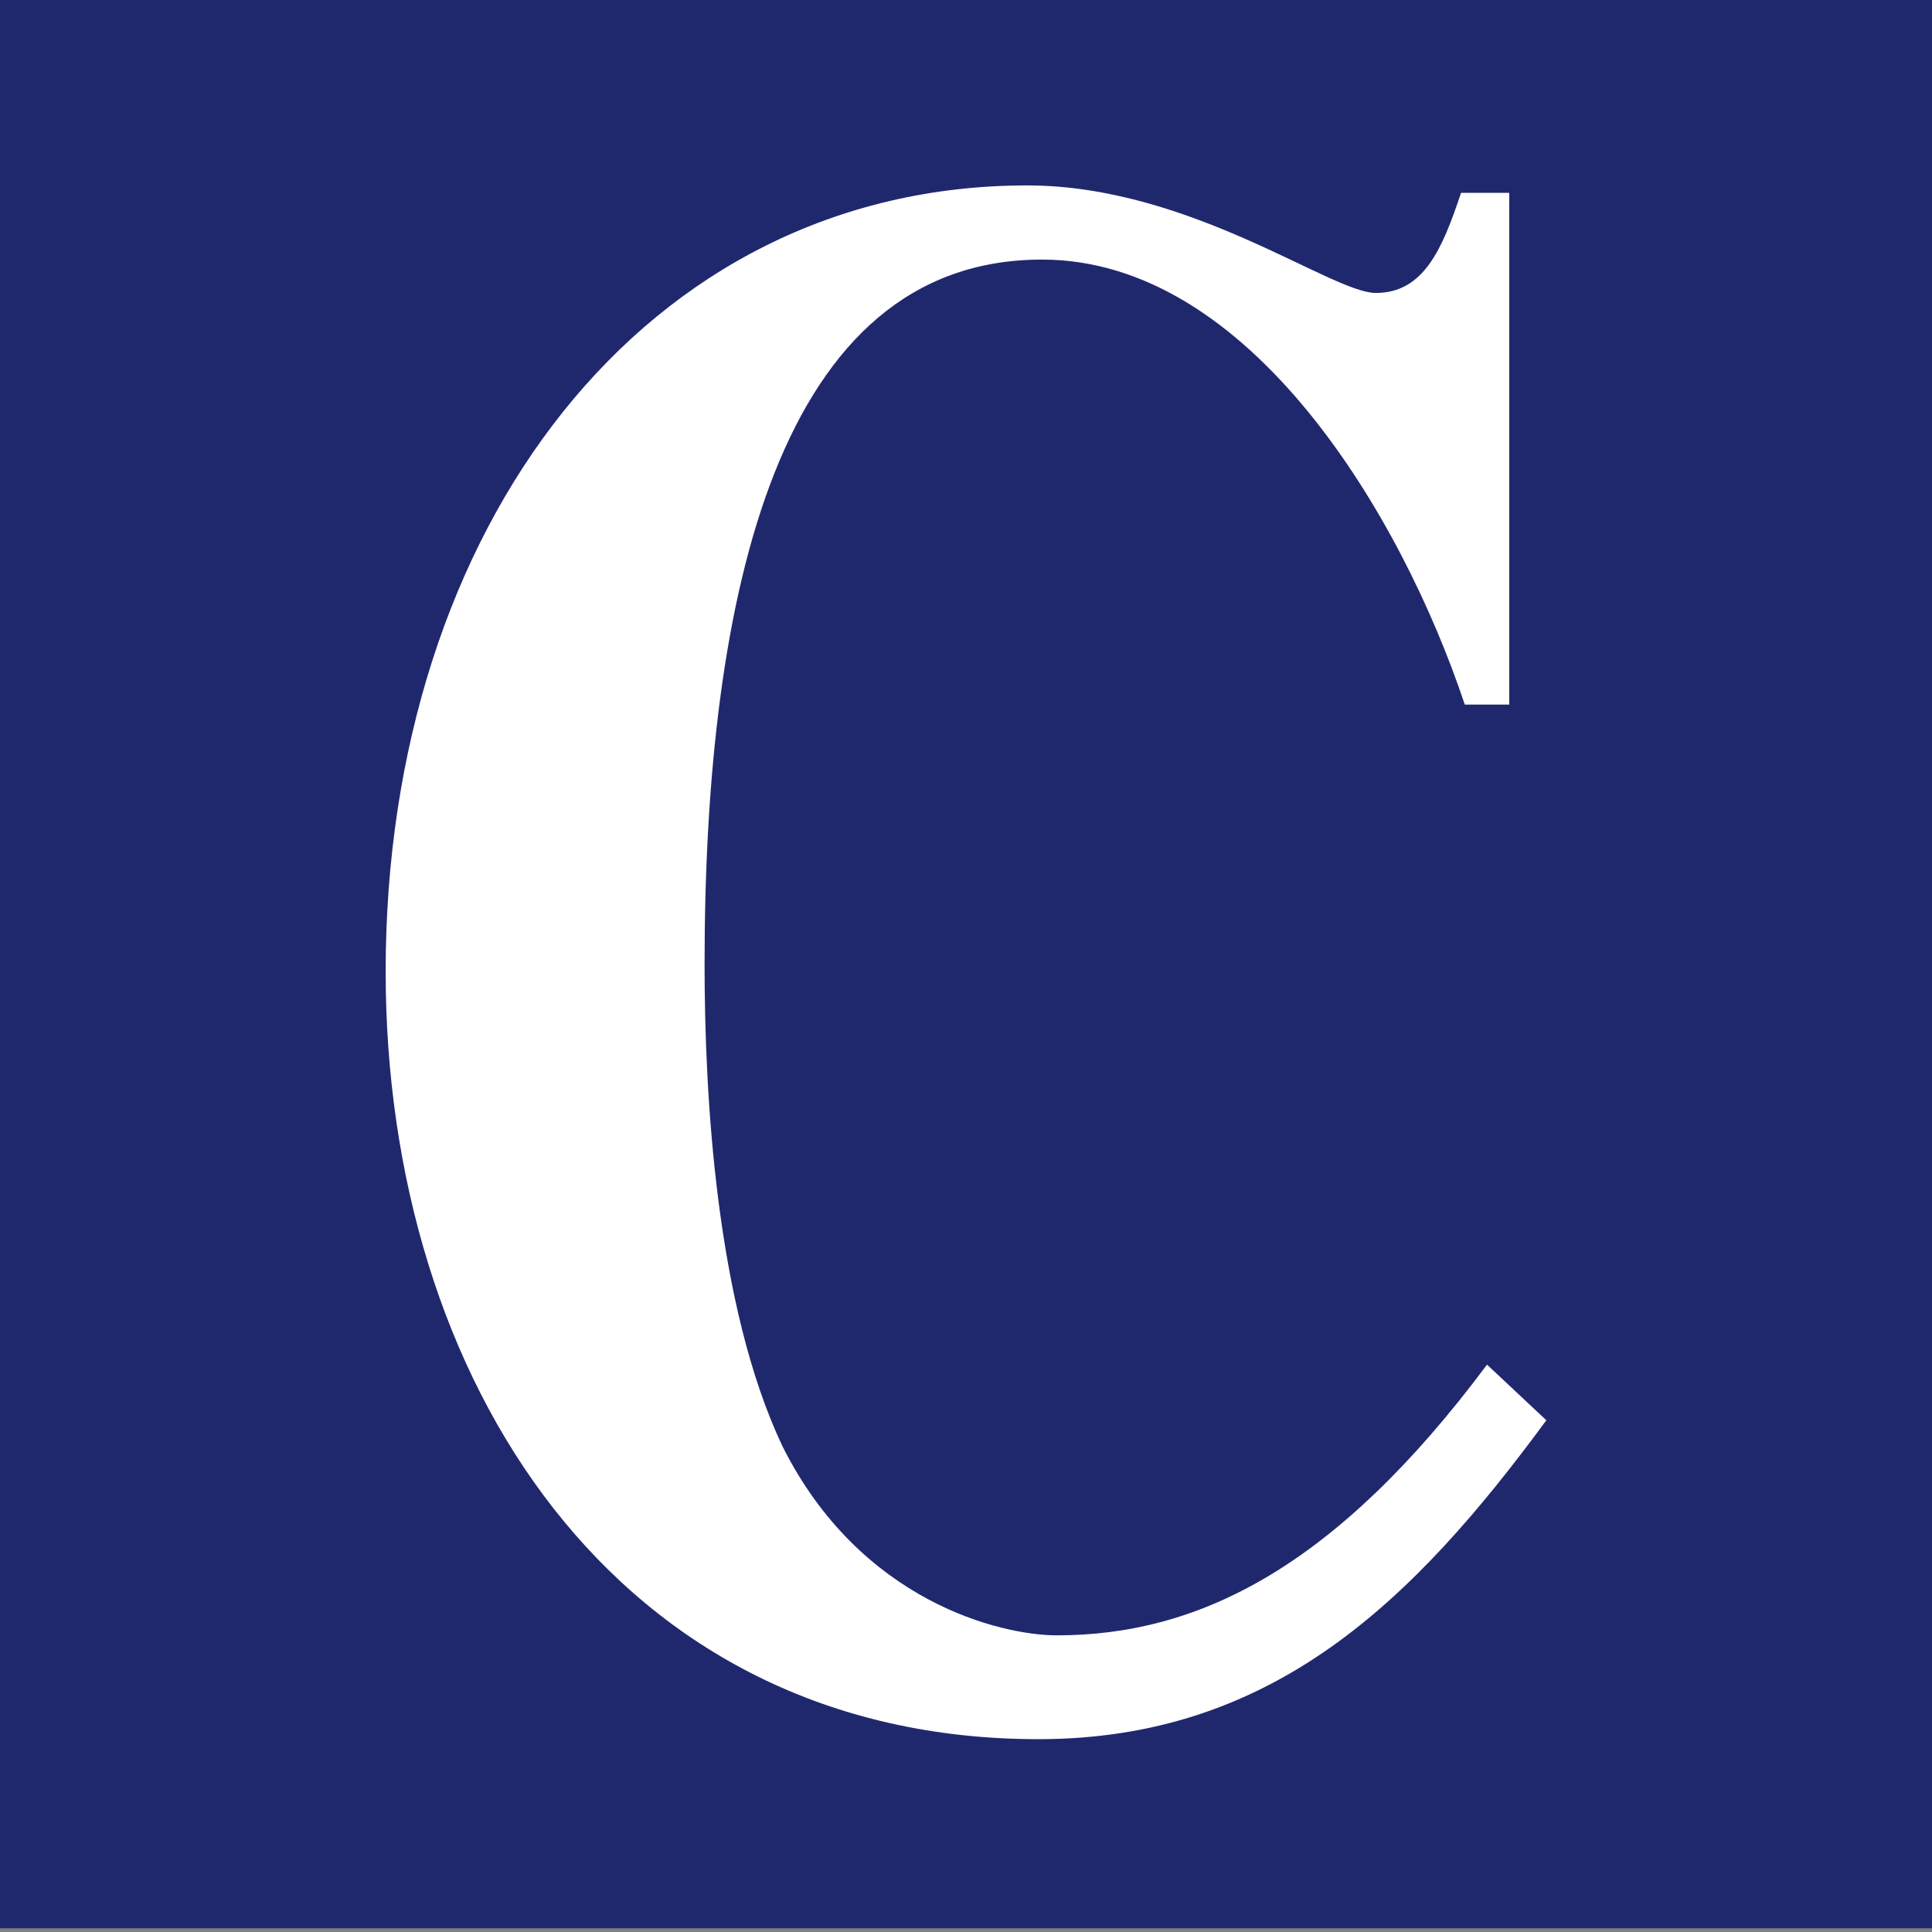
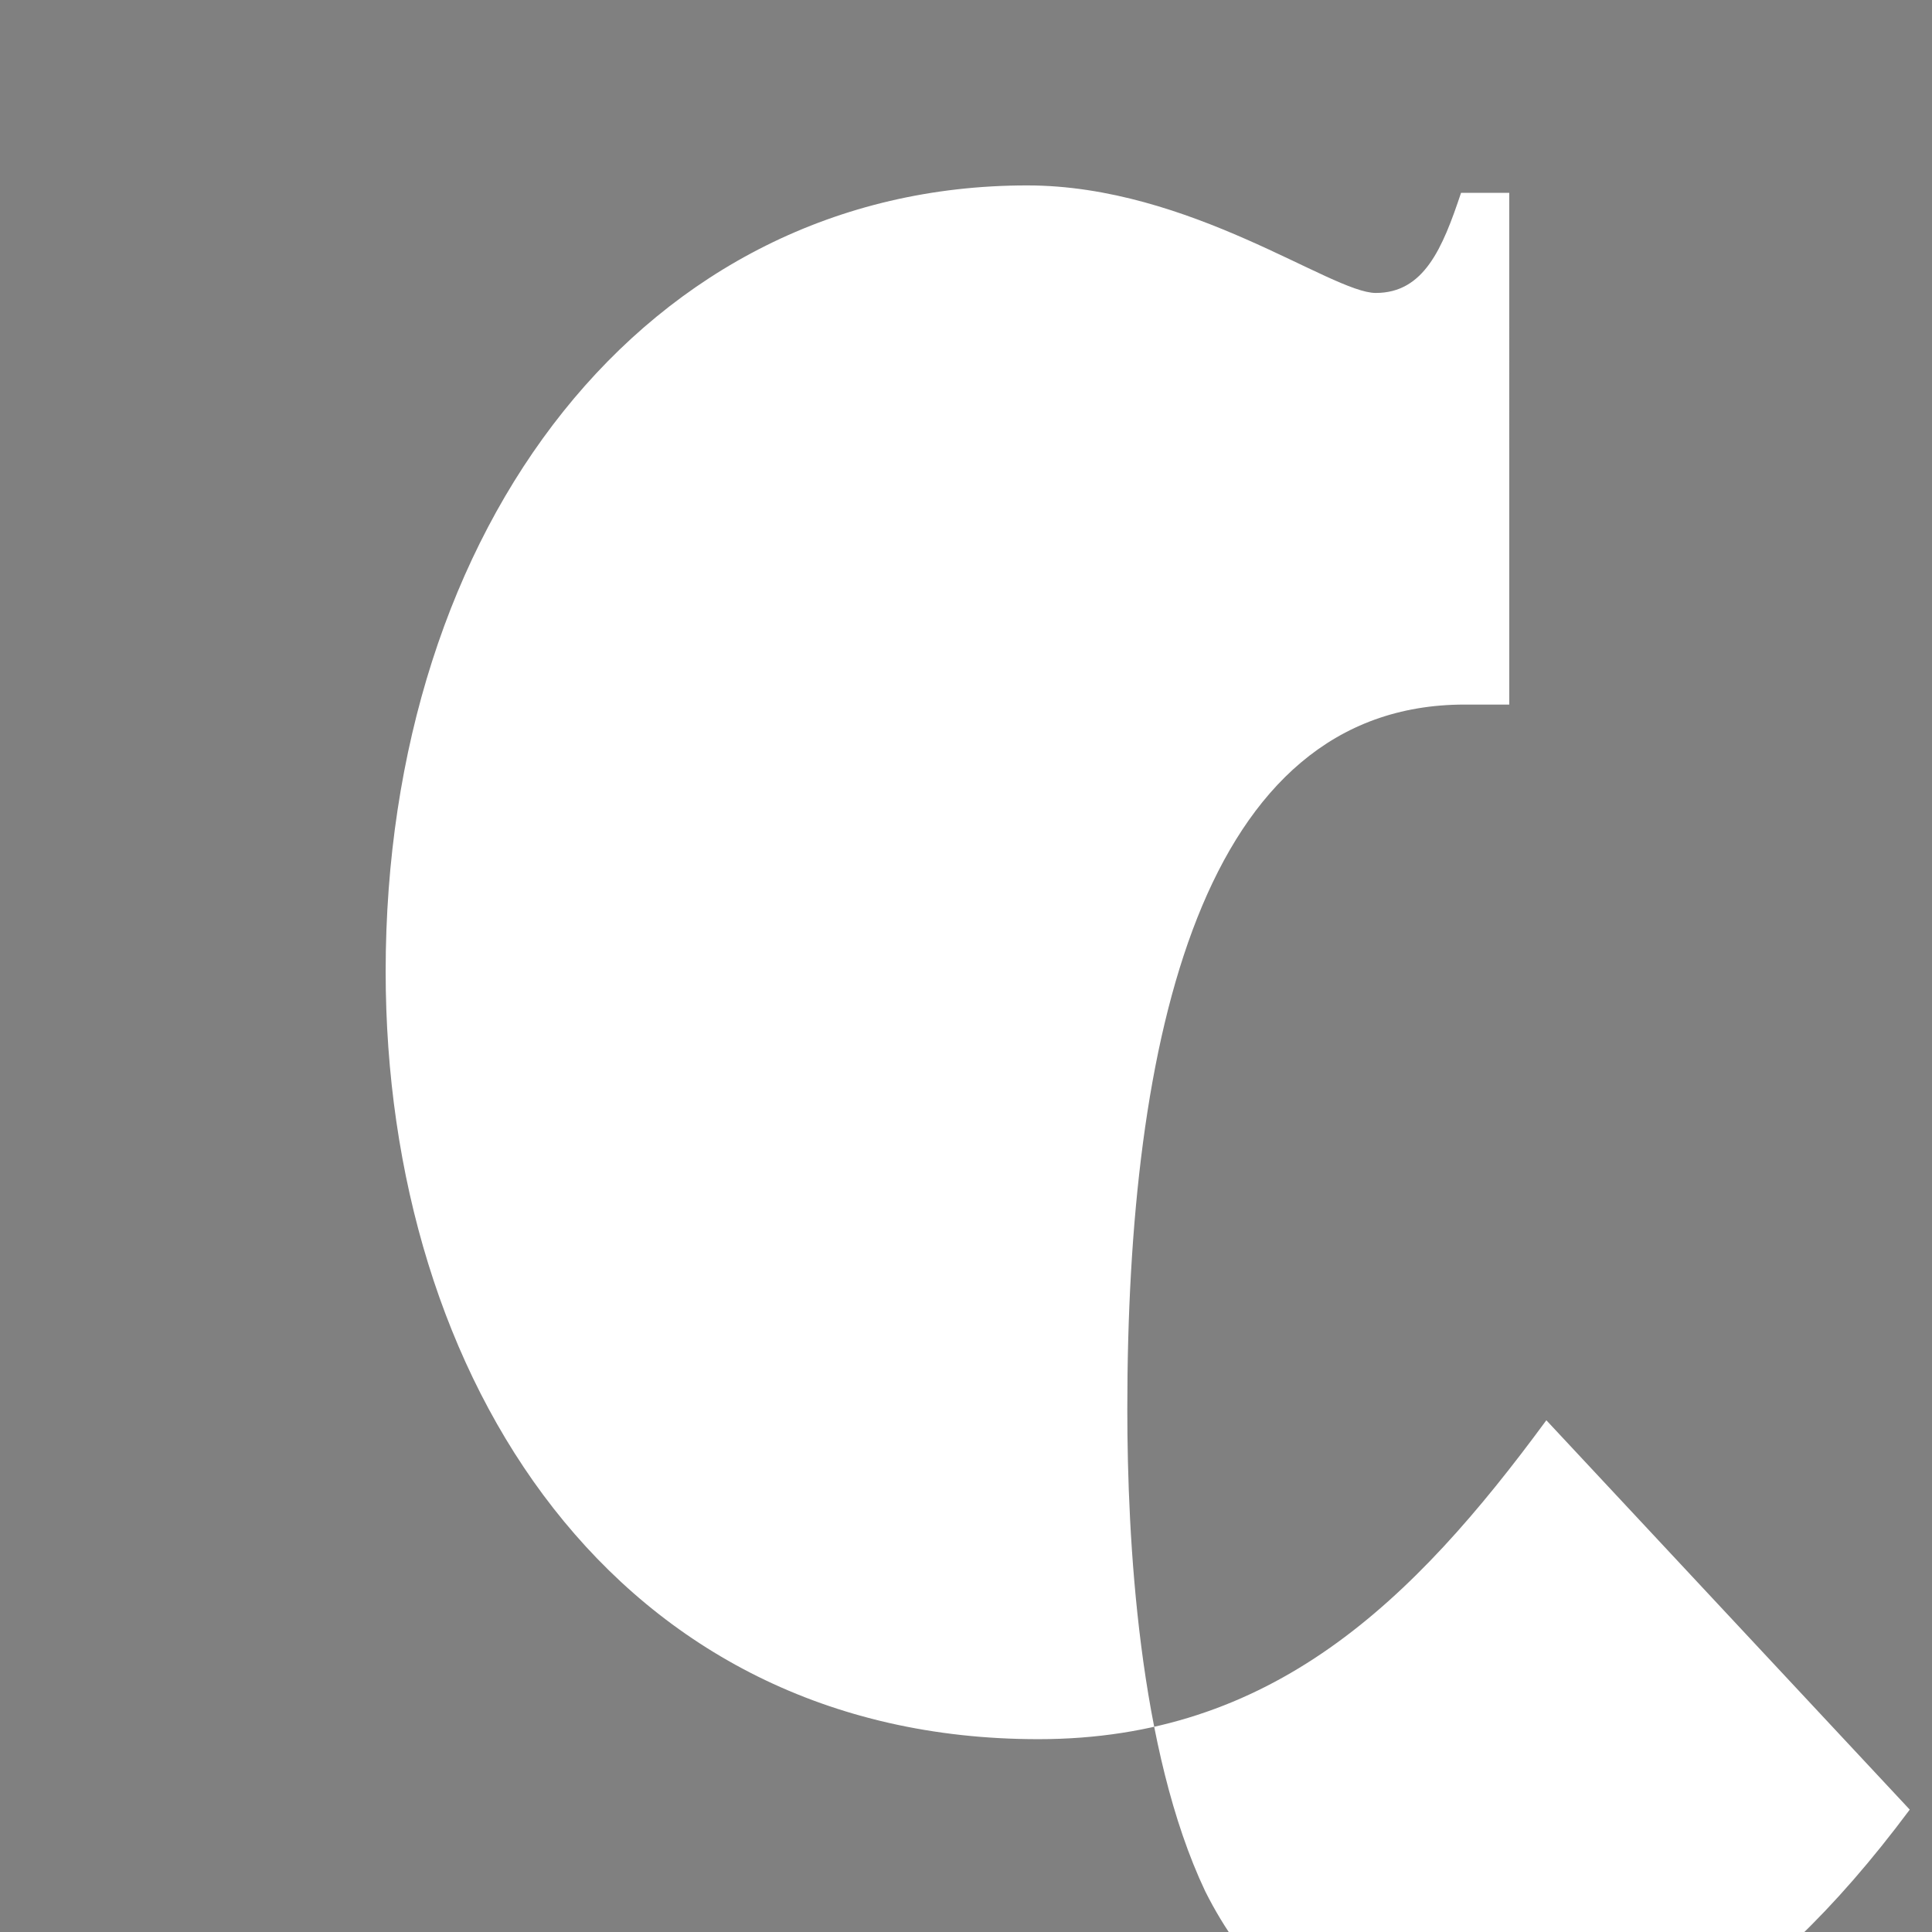
<svg xmlns="http://www.w3.org/2000/svg" version="1.1" id="Livello_1" x="0px" y="0px" viewBox="0 0 52.1 52.1" style="enable-background:new 0 0 52.1 52.1;" xml:space="preserve">
  <rect x="0" y="0" width="52.1" height="52.1" fill="#808080" stroke="none" />
  <style type="text/css">
	.st0{fill:#20286D;}
	.st1{fill:#FFFFFF;}
</style>
-   <polyline class="st0" points="52.1,52 0,52 0,-0.1 52.1,-0.1 52.1,52 " />
-   <path class="st1" d="M41.7,38.3c-3.6,4.9-7.4,8.6-13.7,8.6c-11.4,0-17.6-9.7-17.6-20.7c0-12,7-21.2,17.3-21.2c4.4,0,8.2,2.9,9.4,2.9  c1.3,0,1.8-1.2,2.3-2.7h1.3V19h-1.2c-1.7-5.1-5.8-12-11.4-12c-7.1,0-9.1,9-9.1,19c0,3.5,0.3,9.2,2.1,13c2.1,4.2,5.9,5.1,7.4,5.1  c3.8,0,7.5-1.8,11.6-7.3L41.7,38.3L41.7,38.3z" />
+   <path class="st1" d="M41.7,38.3c-3.6,4.9-7.4,8.6-13.7,8.6c-11.4,0-17.6-9.7-17.6-20.7c0-12,7-21.2,17.3-21.2c4.4,0,8.2,2.9,9.4,2.9  c1.3,0,1.8-1.2,2.3-2.7h1.3V19h-1.2c-7.1,0-9.1,9-9.1,19c0,3.5,0.3,9.2,2.1,13c2.1,4.2,5.9,5.1,7.4,5.1  c3.8,0,7.5-1.8,11.6-7.3L41.7,38.3L41.7,38.3z" />
</svg>